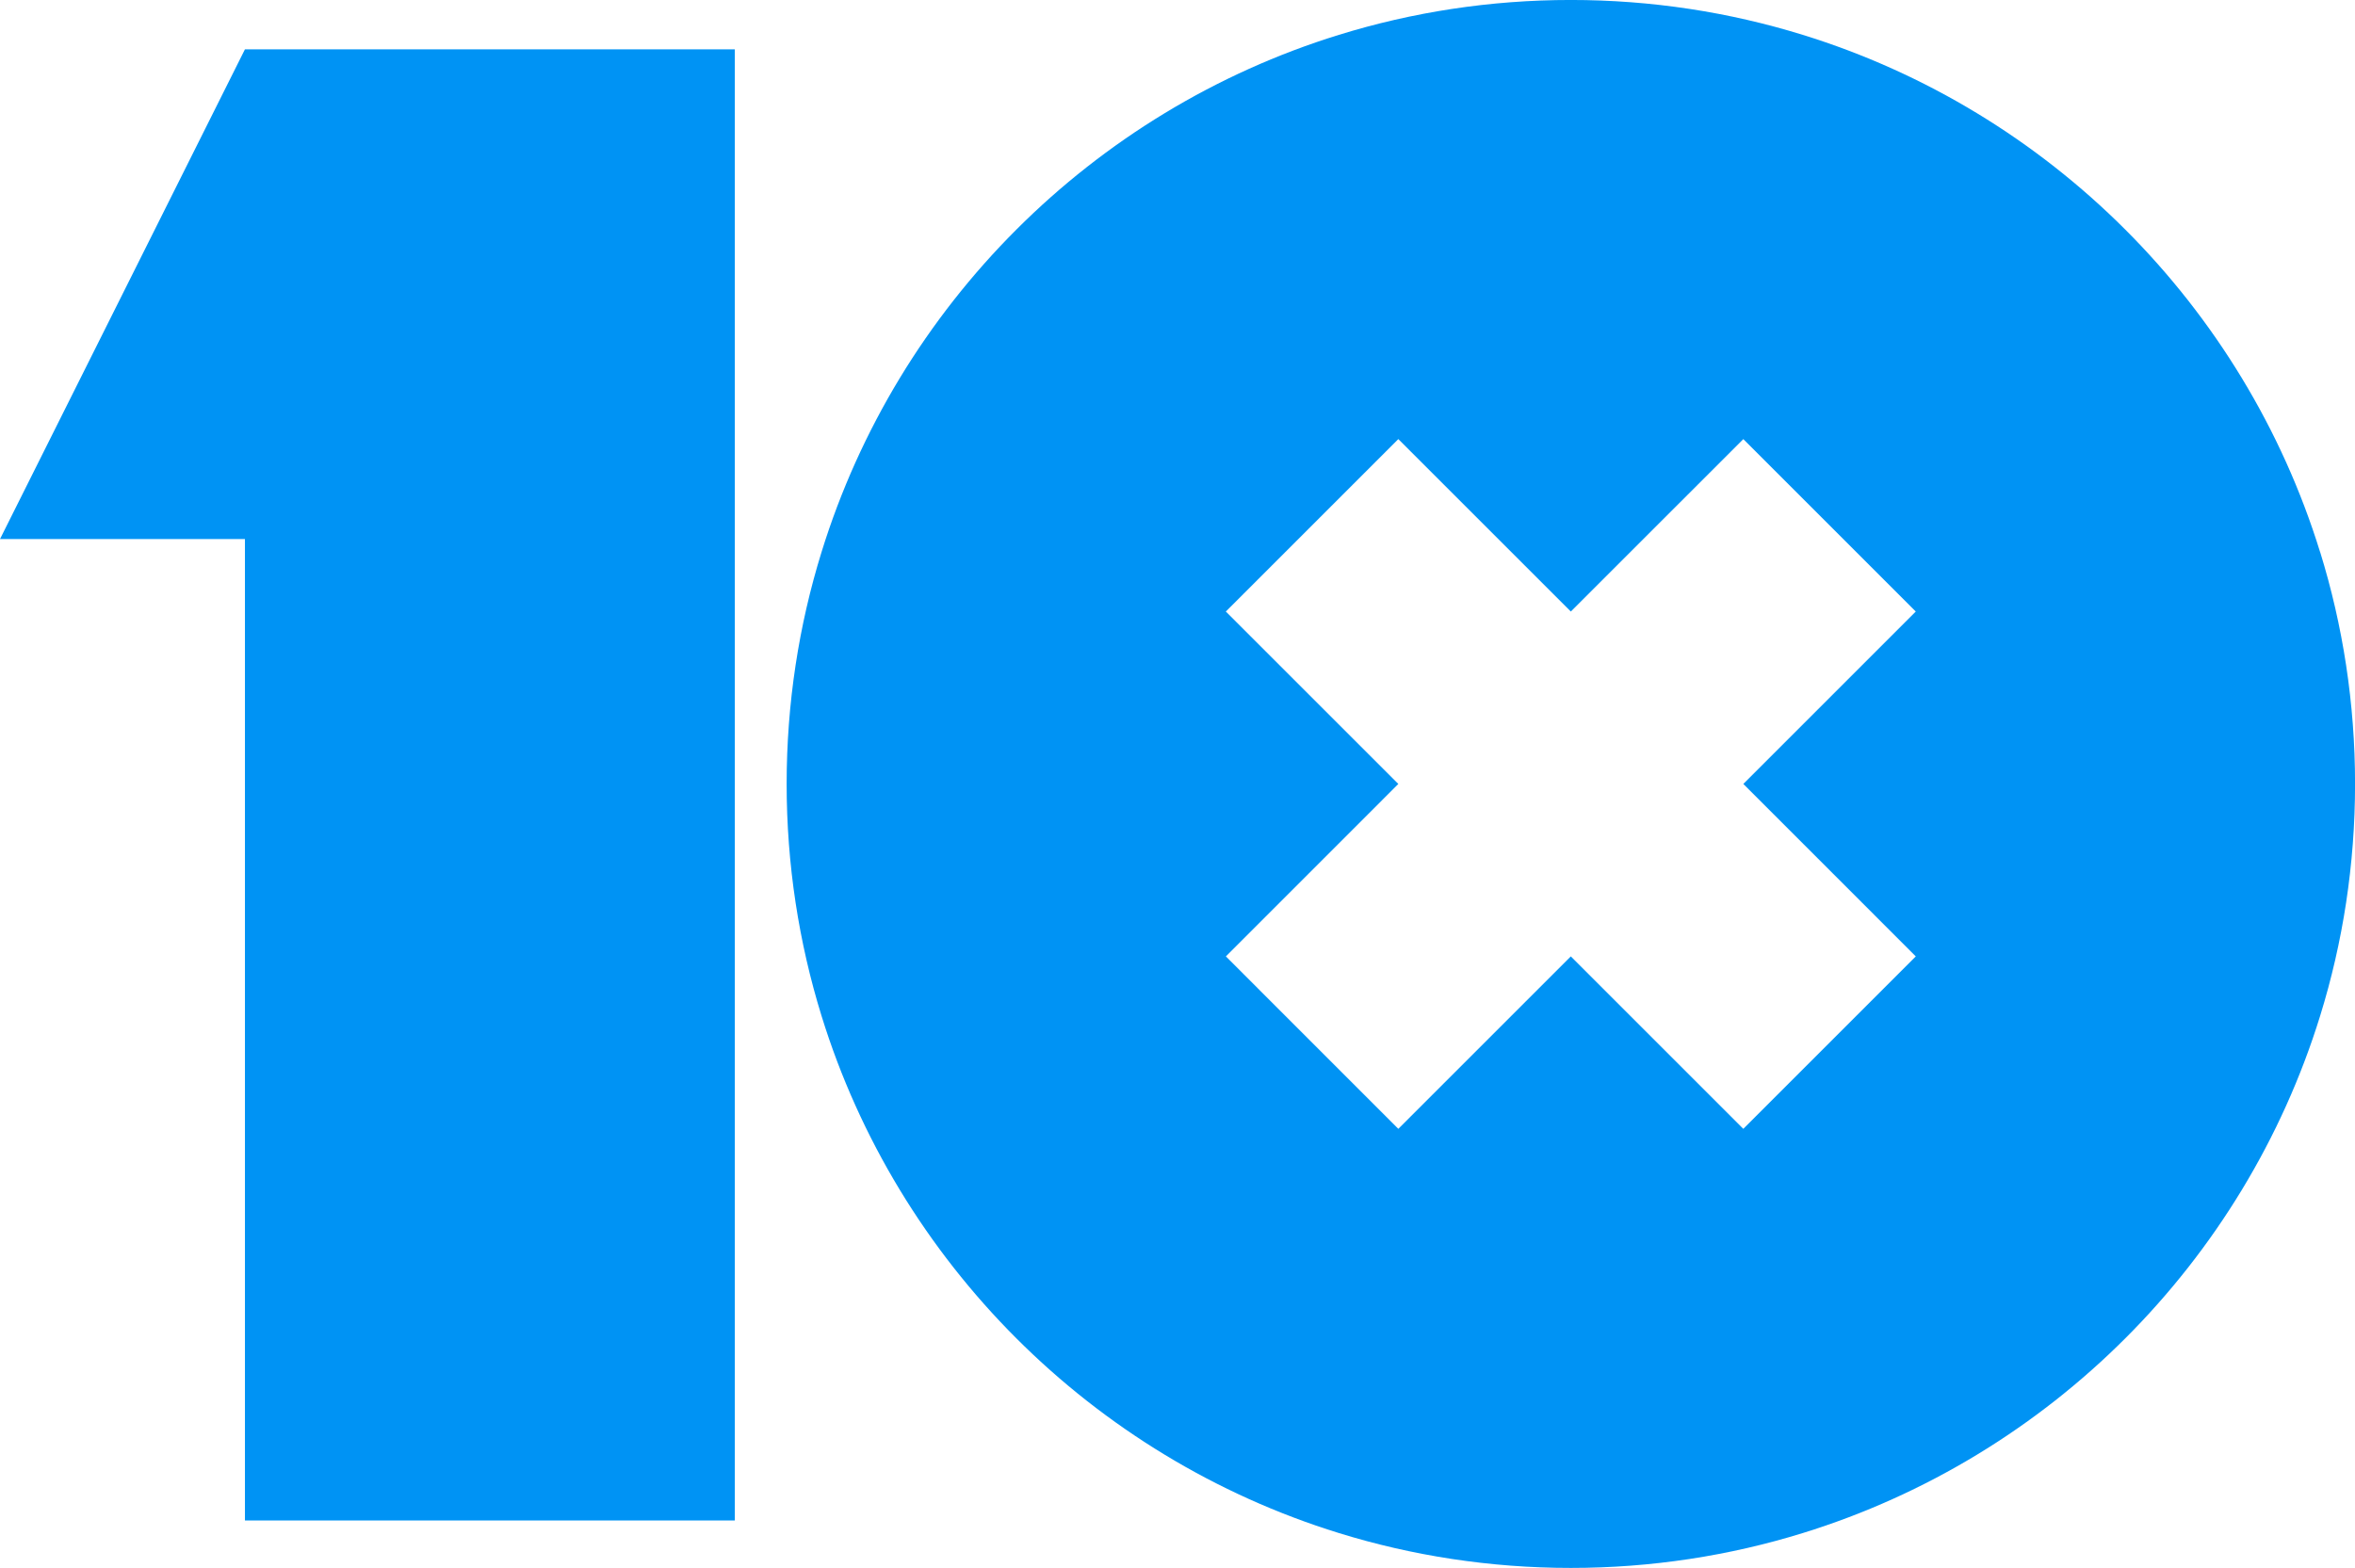
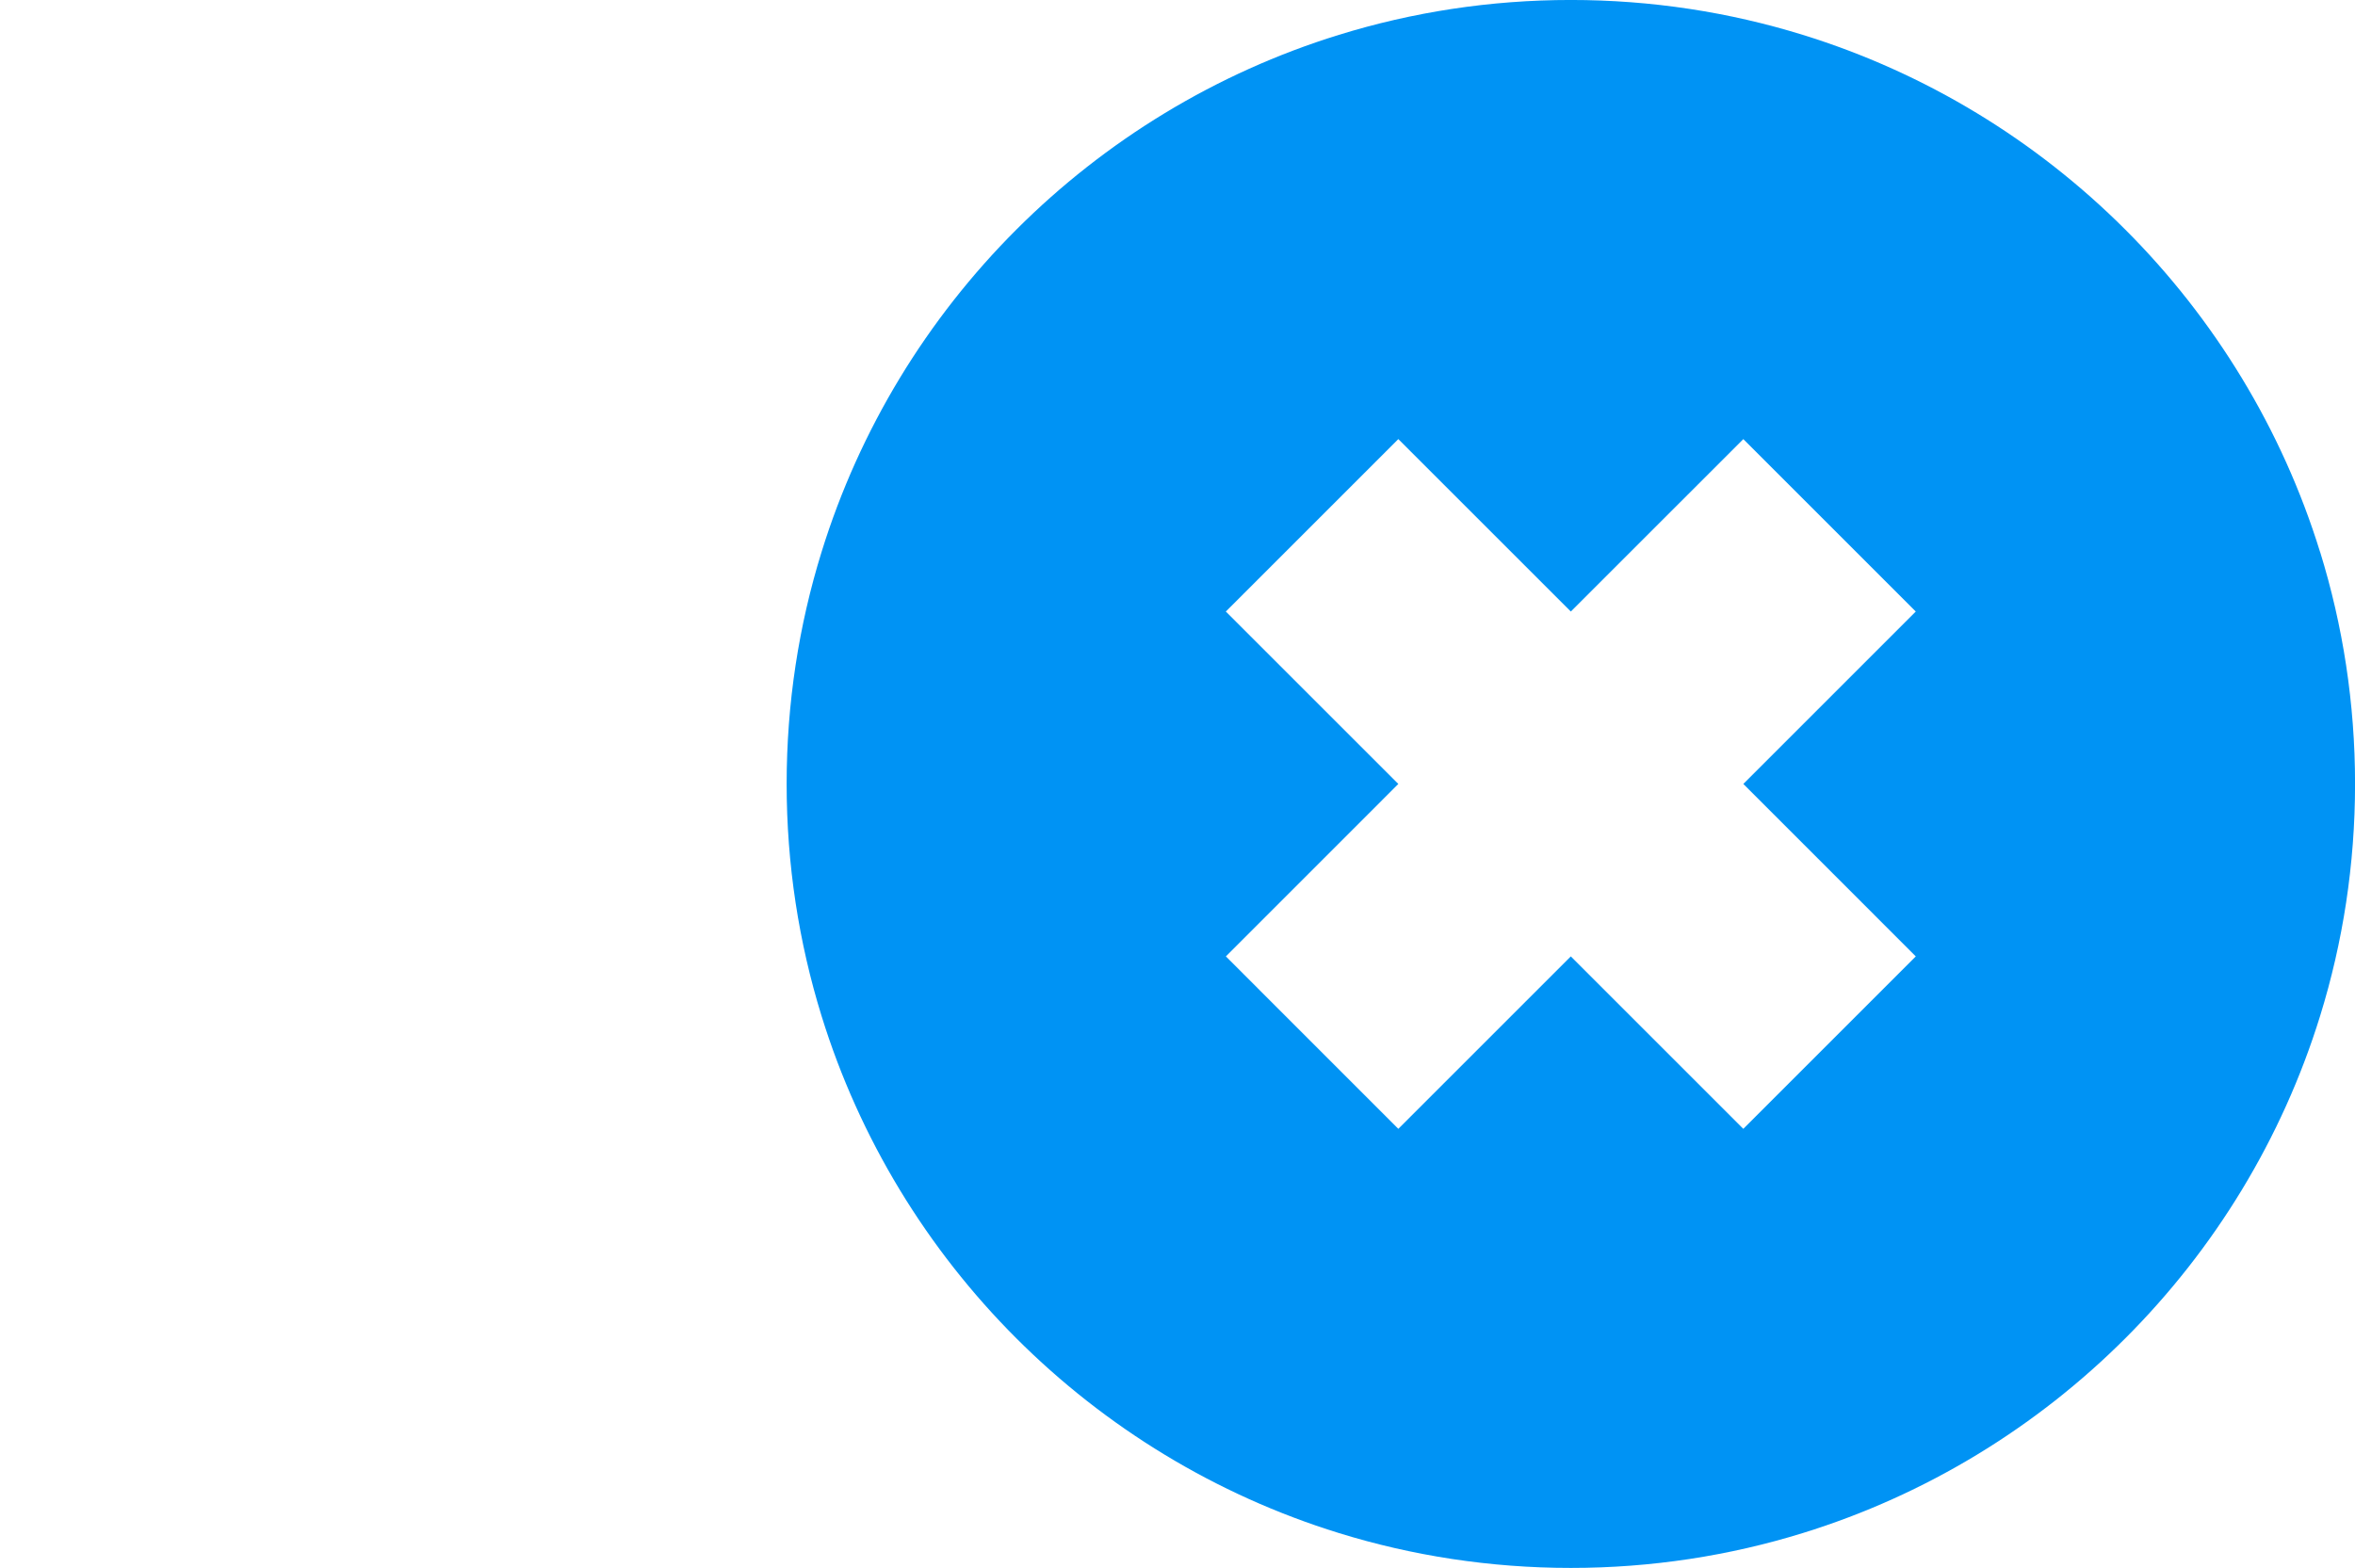
<svg xmlns="http://www.w3.org/2000/svg" id="Layer_2" data-name="Layer 2" viewBox="0 0 929.91 619.3">
  <defs>
    <style>
      .cls-1 {
        fill: #0093f4;
      }
    </style>
  </defs>
  <g id="Layer_1-2" data-name="Layer 1">
    <g>
-       <polygon class="cls-1" points="290.16 19.48 290.16 600.56 96.72 600.56 96.72 212.92 0 212.92 96.72 19.48 290.16 19.48" />
      <path class="cls-1" d="M916.14,218.09c-30.09-97.38-106.94-174.23-204.31-204.33-28.94-8.95-59.69-13.77-91.57-13.77s-62.62,4.82-91.56,13.77c-97.37,30.1-174.21,106.94-204.31,204.31-8.96,28.94-13.77,59.7-13.77,91.57s4.82,62.62,13.76,91.56c30.09,97.37,106.93,174.21,204.31,204.32,28.94,8.95,59.7,13.77,91.58,13.77s62.64-4.82,91.58-13.77c97.37-30.11,174.21-106.95,204.31-204.33,8.95-28.94,13.77-59.68,13.77-91.55s-4.82-62.62-13.77-91.56ZM756.48,377.75l-68.11,68.11-68.11-68.11-68.11,68.11-68.09-68.11,68.09-68.11-68.11-68.1,68.11-68.11,68.12,68.11,68.11-68.1,68.09,68.1-68.09,68.1,68.09,68.1Z" />
    </g>
  </g>
</svg>